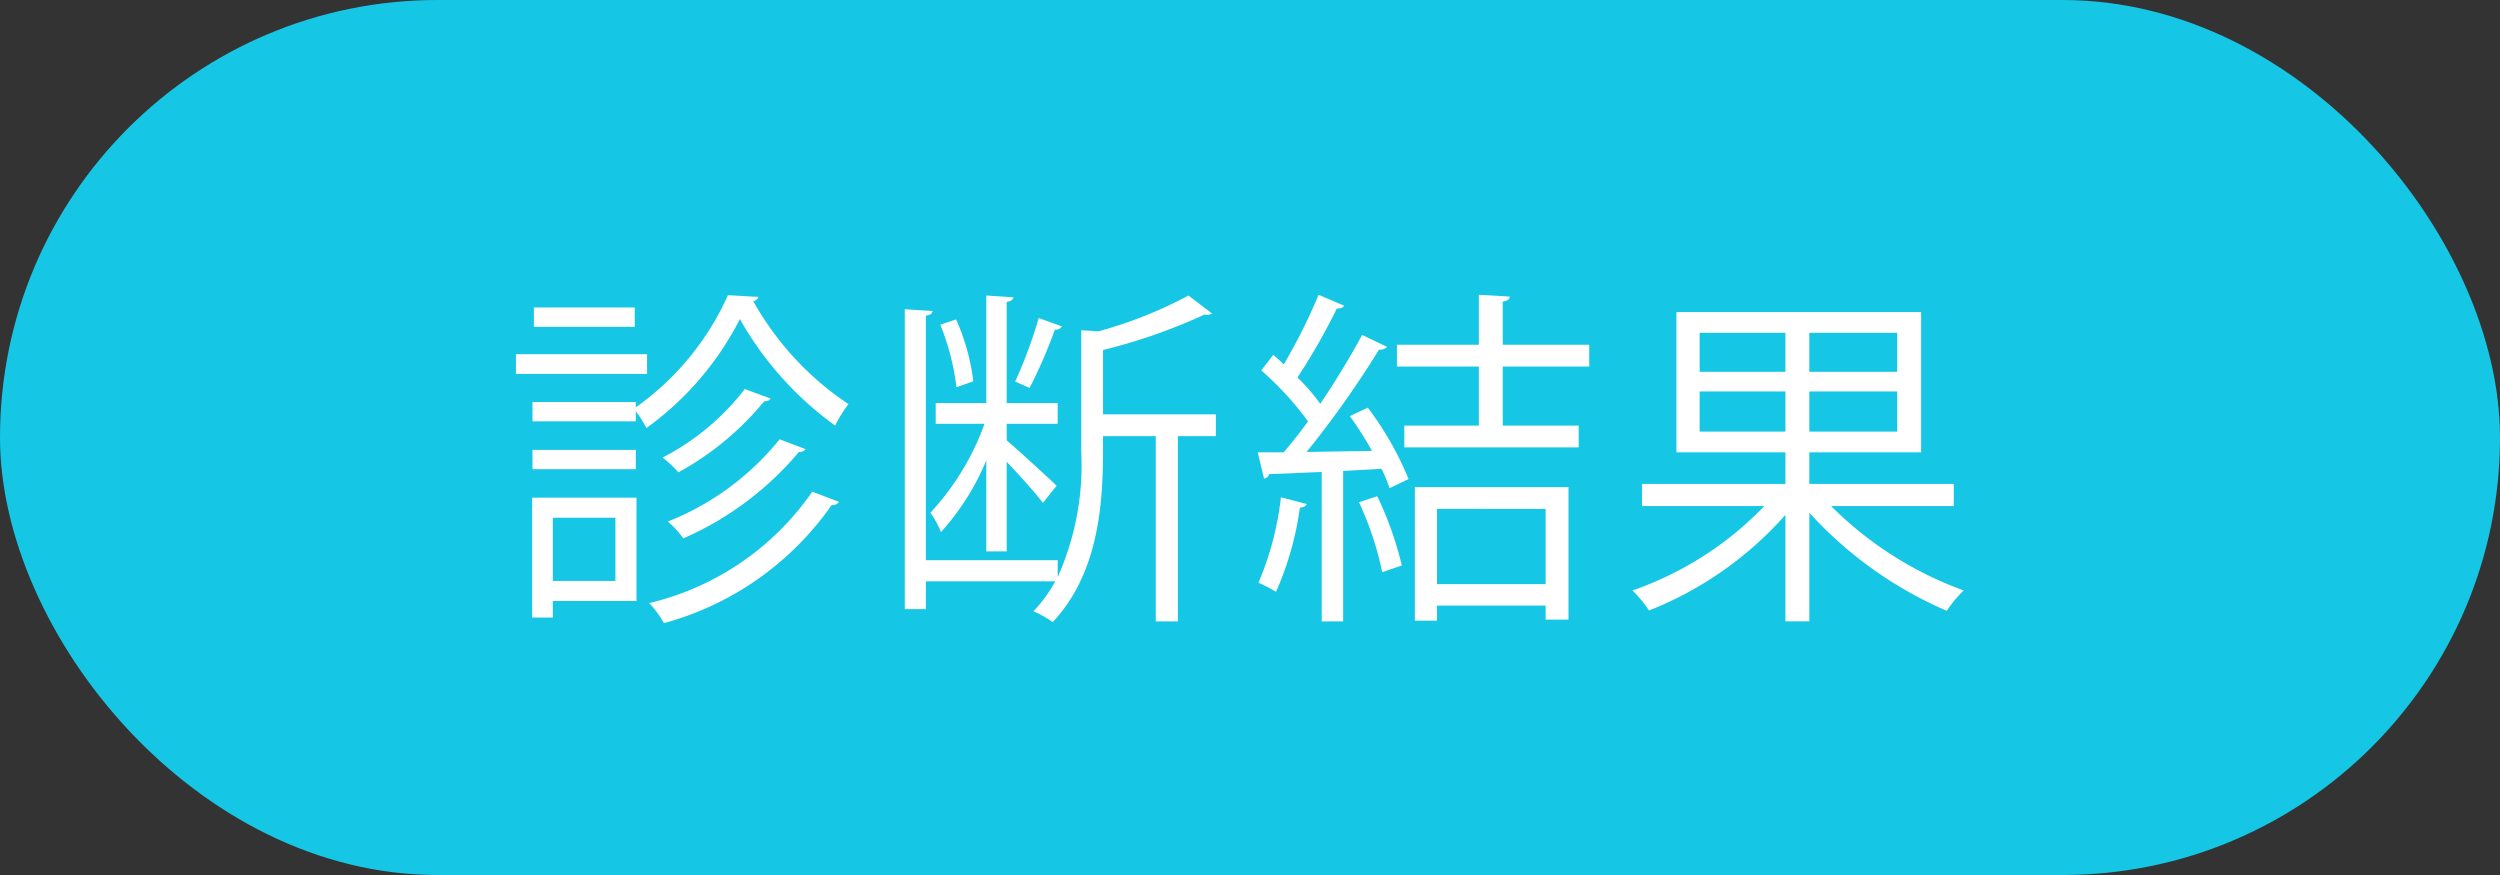
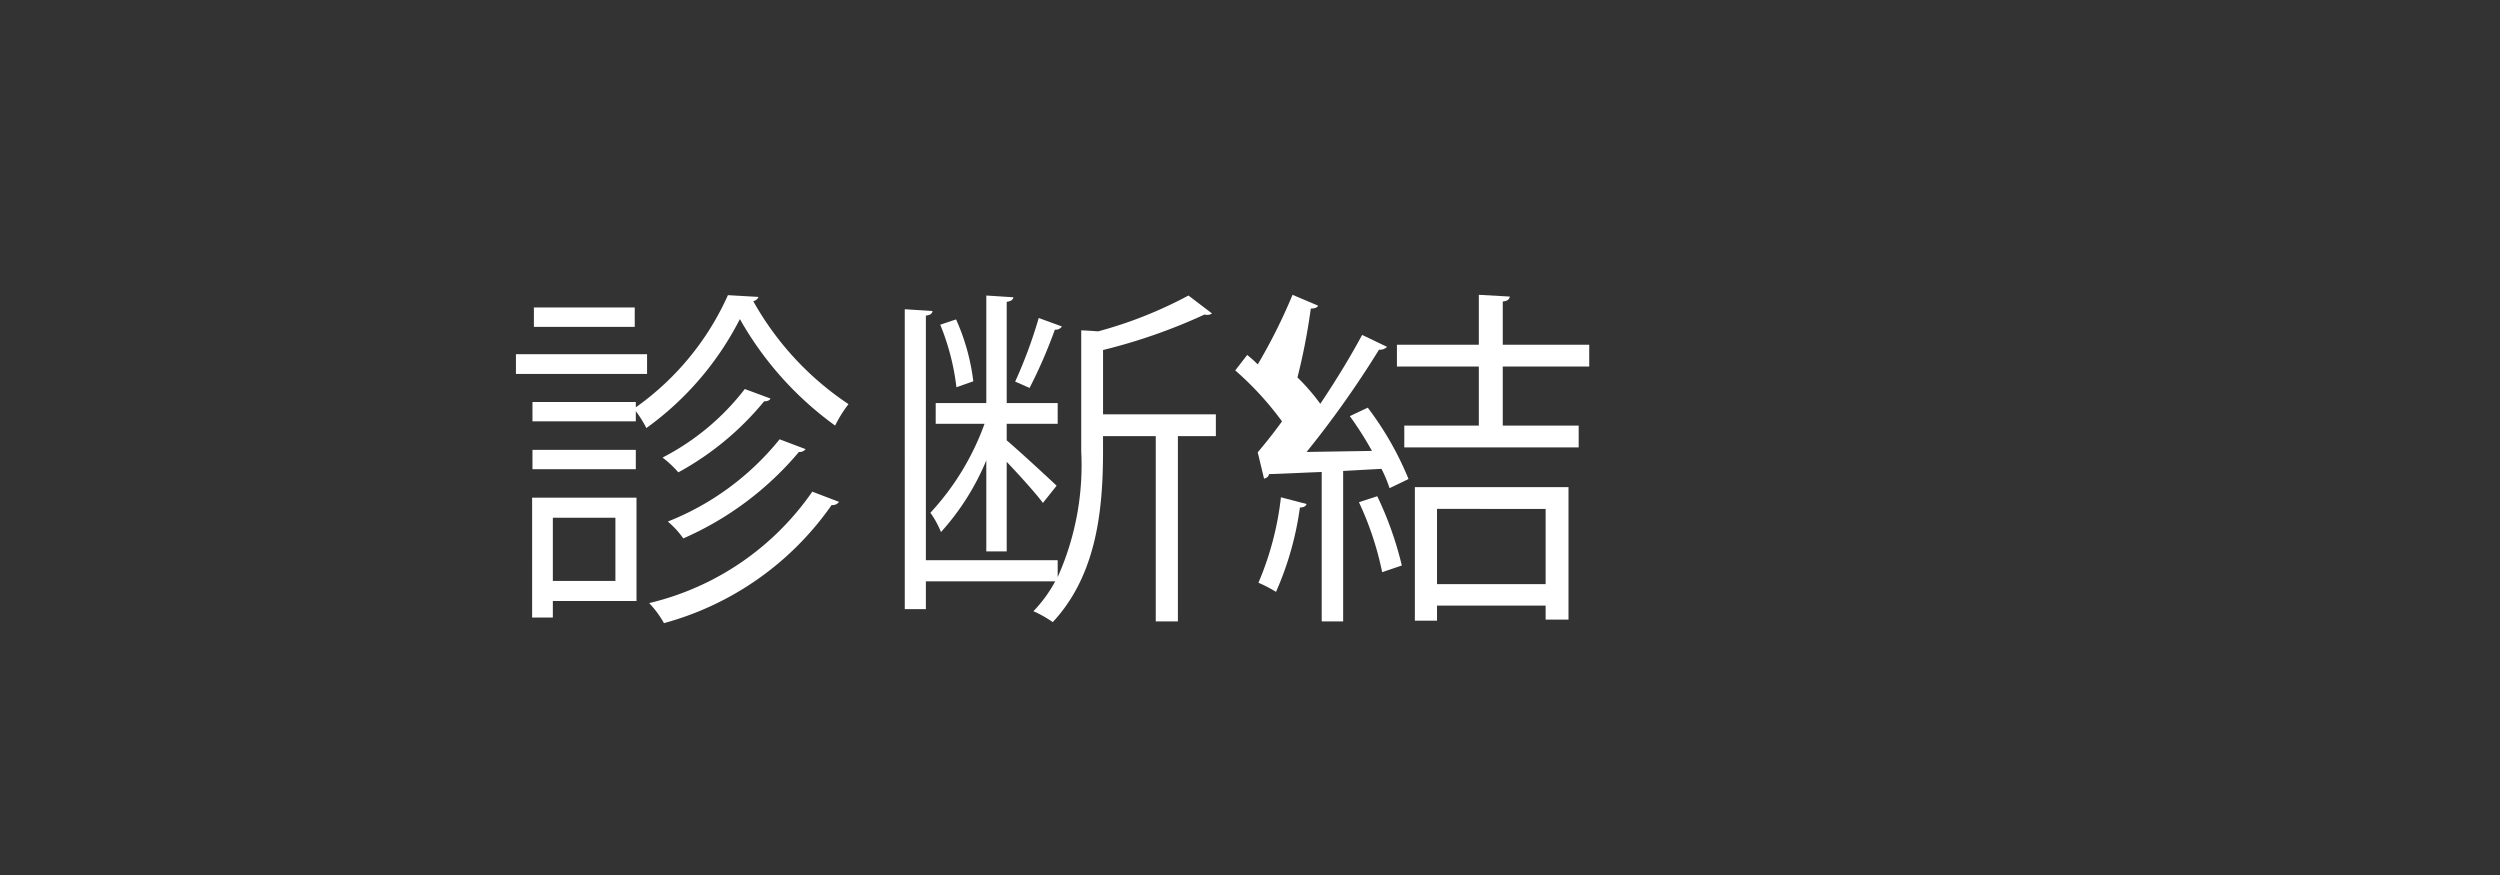
<svg xmlns="http://www.w3.org/2000/svg" width="112.64" height="39.424" viewBox="0 0 112.64 39.424">
  <rect x="0" y="0" width="112.64" height="39.424" fill="#333333" stroke="none" />
  <defs>
    <style>.cls-1{fill:#15c7e5;}.cls-2{fill:#fff;}</style>
  </defs>
  <g id="レイヤー_2" data-name="レイヤー 2">
    <g id="レイヤー_1-2" data-name="レイヤー 1">
-       <rect class="cls-1" width="112.64" height="39.424" rx="19.712" />
      <path class="cls-2" d="M29.154,15.96v.887H23.246v-.887Zm-.476,6.462V27.079H24.909v.744h-.934V22.422Zm-.031-4.07A12.382,12.382,0,0,0,32.797,13.299l1.378.079a.301.301,0,0,1-.237.19,13.457,13.457,0,0,0,4.292,4.641,5.527,5.527,0,0,0-.602.966,15.021,15.021,0,0,1-4.292-4.799,13.711,13.711,0,0,1-4.213,4.91,5.041,5.041,0,0,0-.476-.76v.459H23.991V18.114h4.656Zm0,1.917v.871H23.991v-.871Zm-.048-6.415v.872H24.055v-.872Zm-.871,9.472H24.909V26.176h2.819ZM37.802,22.612a.351.351,0,0,1-.332.143A13.531,13.531,0,0,1,29.915,28.076a4.406,4.406,0,0,0-.666-.903,12.416,12.416,0,0,0,7.35-5.021Zm-3.088-4.656c-.032.079-.127.126-.285.126a13.136,13.136,0,0,1-3.865,3.2,4.818,4.818,0,0,0-.712-.666A11.074,11.074,0,0,0,33.558,17.528Zm1.584,2.281a.339.339,0,0,1-.301.126,14.272,14.272,0,0,1-5.211,3.896,3.931,3.931,0,0,0-.697-.76A12.248,12.248,0,0,0,35.126,19.793Z" />
      <path class="cls-2" d="M54.782,18.669v.982H53.071v8.347h-.997V19.651h-2.376v.681c0,2.629-.285,5.575-2.265,7.698a5.087,5.087,0,0,0-.871-.491,6.09,6.09,0,0,0,.981-1.346H41.716v1.251h-.951V13.933l1.252.079c-.016.111-.096.19-.301.206V25.241h5.939v.76a12.343,12.343,0,0,0,1.061-5.67V14.883c.333.016.586.032.761.047a19.082,19.082,0,0,0,4.07-1.615l1.062.808a.387.387,0,0,1-.333.047,25.314,25.314,0,0,1-4.577,1.6v2.899ZM44.439,24.845V20.743a11.229,11.229,0,0,1-2.043,3.231,4.156,4.156,0,0,0-.476-.871,11.774,11.774,0,0,0,2.439-4.007H42.159V18.162h2.28V13.315l1.22.079c-.016.111-.095.174-.301.206V18.162h2.297v.934H45.358v.745c.491.412,1.9,1.71,2.249,2.043l-.618.776c-.301-.412-1.045-1.235-1.631-1.853V24.845Zm-1.362-10.454a9.62,9.62,0,0,1,.776,2.788l-.76.27a10.748,10.748,0,0,0-.729-2.819Zm4.768.317a.323.323,0,0,1-.316.143,22.341,22.341,0,0,1-1.141,2.629c-.143-.063-.522-.238-.649-.285a21.285,21.285,0,0,0,1.062-2.867Z" />
-       <path class="cls-2" d="M61.815,20.316a15.644,15.644,0,0,0-.997-1.568l.808-.38a14.193,14.193,0,0,1,1.837,3.215l-.855.412a6.107,6.107,0,0,0-.364-.871l-1.727.095v6.779h-.966V21.266c-.902.032-1.727.079-2.376.095-.016.126-.11.174-.222.206l-.285-1.188h1.172c.349-.412.73-.887,1.094-1.394a14.068,14.068,0,0,0-2.107-2.296l.539-.697a5.763,5.763,0,0,1,.475.427,25.106,25.106,0,0,0,1.568-3.136l1.156.491c-.063.095-.158.127-.333.127A27.898,27.898,0,0,1,58.458,17.006a9.198,9.198,0,0,1,1.029,1.188c.713-1.061,1.394-2.186,1.885-3.104l1.125.539a.458.458,0,0,1-.364.126A44.463,44.463,0,0,1,58.87,20.363Zm-2.945,2.392c-.032.095-.127.158-.301.158a14.083,14.083,0,0,1-1.077,3.801,6.245,6.245,0,0,0-.792-.412,13.649,13.649,0,0,0,1.014-3.849ZM62.275,25.78a14.078,14.078,0,0,0-1.046-3.152l.824-.27a15.509,15.509,0,0,1,1.108,3.121Zm9.329-9.266H67.708v2.661h3.421v.982H63.272v-.982h3.358V16.514H62.94v-.982h3.69v-2.249l1.394.079c-.016.126-.11.206-.316.222v1.948h3.896ZM63.748,27.966V21.947h6.922v5.971H69.64v-.633H64.746v.681Zm5.892-5.037H64.746v3.39h4.894Z" />
-       <path class="cls-2" d="M88.03,22.802H82.503a16.319,16.319,0,0,0,5.972,3.801,5.321,5.321,0,0,0-.761.918,17.949,17.949,0,0,1-6.192-4.419v4.894H80.444V23.198a16.08,16.08,0,0,1-6.146,4.308,5.816,5.816,0,0,0-.744-.903,15.097,15.097,0,0,0,5.939-3.801H73.981v-.998h6.463V20.379H75.534V14.059H86.558v6.32H81.521v1.425h6.509ZM76.579,14.994v1.758h3.865v-1.758Zm0,4.451h3.865V17.639H76.579Zm8.901-2.692v-1.758h-3.959v1.758Zm0,2.692V17.639h-3.959v1.806Z" />
+       <path class="cls-2" d="M61.815,20.316a15.644,15.644,0,0,0-.997-1.568l.808-.38a14.193,14.193,0,0,1,1.837,3.215l-.855.412a6.107,6.107,0,0,0-.364-.871l-1.727.095v6.779h-.966V21.266c-.902.032-1.727.079-2.376.095-.016.126-.11.174-.222.206l-.285-1.188c.349-.412.73-.887,1.094-1.394a14.068,14.068,0,0,0-2.107-2.296l.539-.697a5.763,5.763,0,0,1,.475.427,25.106,25.106,0,0,0,1.568-3.136l1.156.491c-.063.095-.158.127-.333.127A27.898,27.898,0,0,1,58.458,17.006a9.198,9.198,0,0,1,1.029,1.188c.713-1.061,1.394-2.186,1.885-3.104l1.125.539a.458.458,0,0,1-.364.126A44.463,44.463,0,0,1,58.87,20.363Zm-2.945,2.392c-.032.095-.127.158-.301.158a14.083,14.083,0,0,1-1.077,3.801,6.245,6.245,0,0,0-.792-.412,13.649,13.649,0,0,0,1.014-3.849ZM62.275,25.78a14.078,14.078,0,0,0-1.046-3.152l.824-.27a15.509,15.509,0,0,1,1.108,3.121Zm9.329-9.266H67.708v2.661h3.421v.982H63.272v-.982h3.358V16.514H62.94v-.982h3.69v-2.249l1.394.079c-.016.126-.11.206-.316.222v1.948h3.896ZM63.748,27.966V21.947h6.922v5.971H69.64v-.633H64.746v.681Zm5.892-5.037H64.746v3.39h4.894Z" />
    </g>
  </g>
</svg>